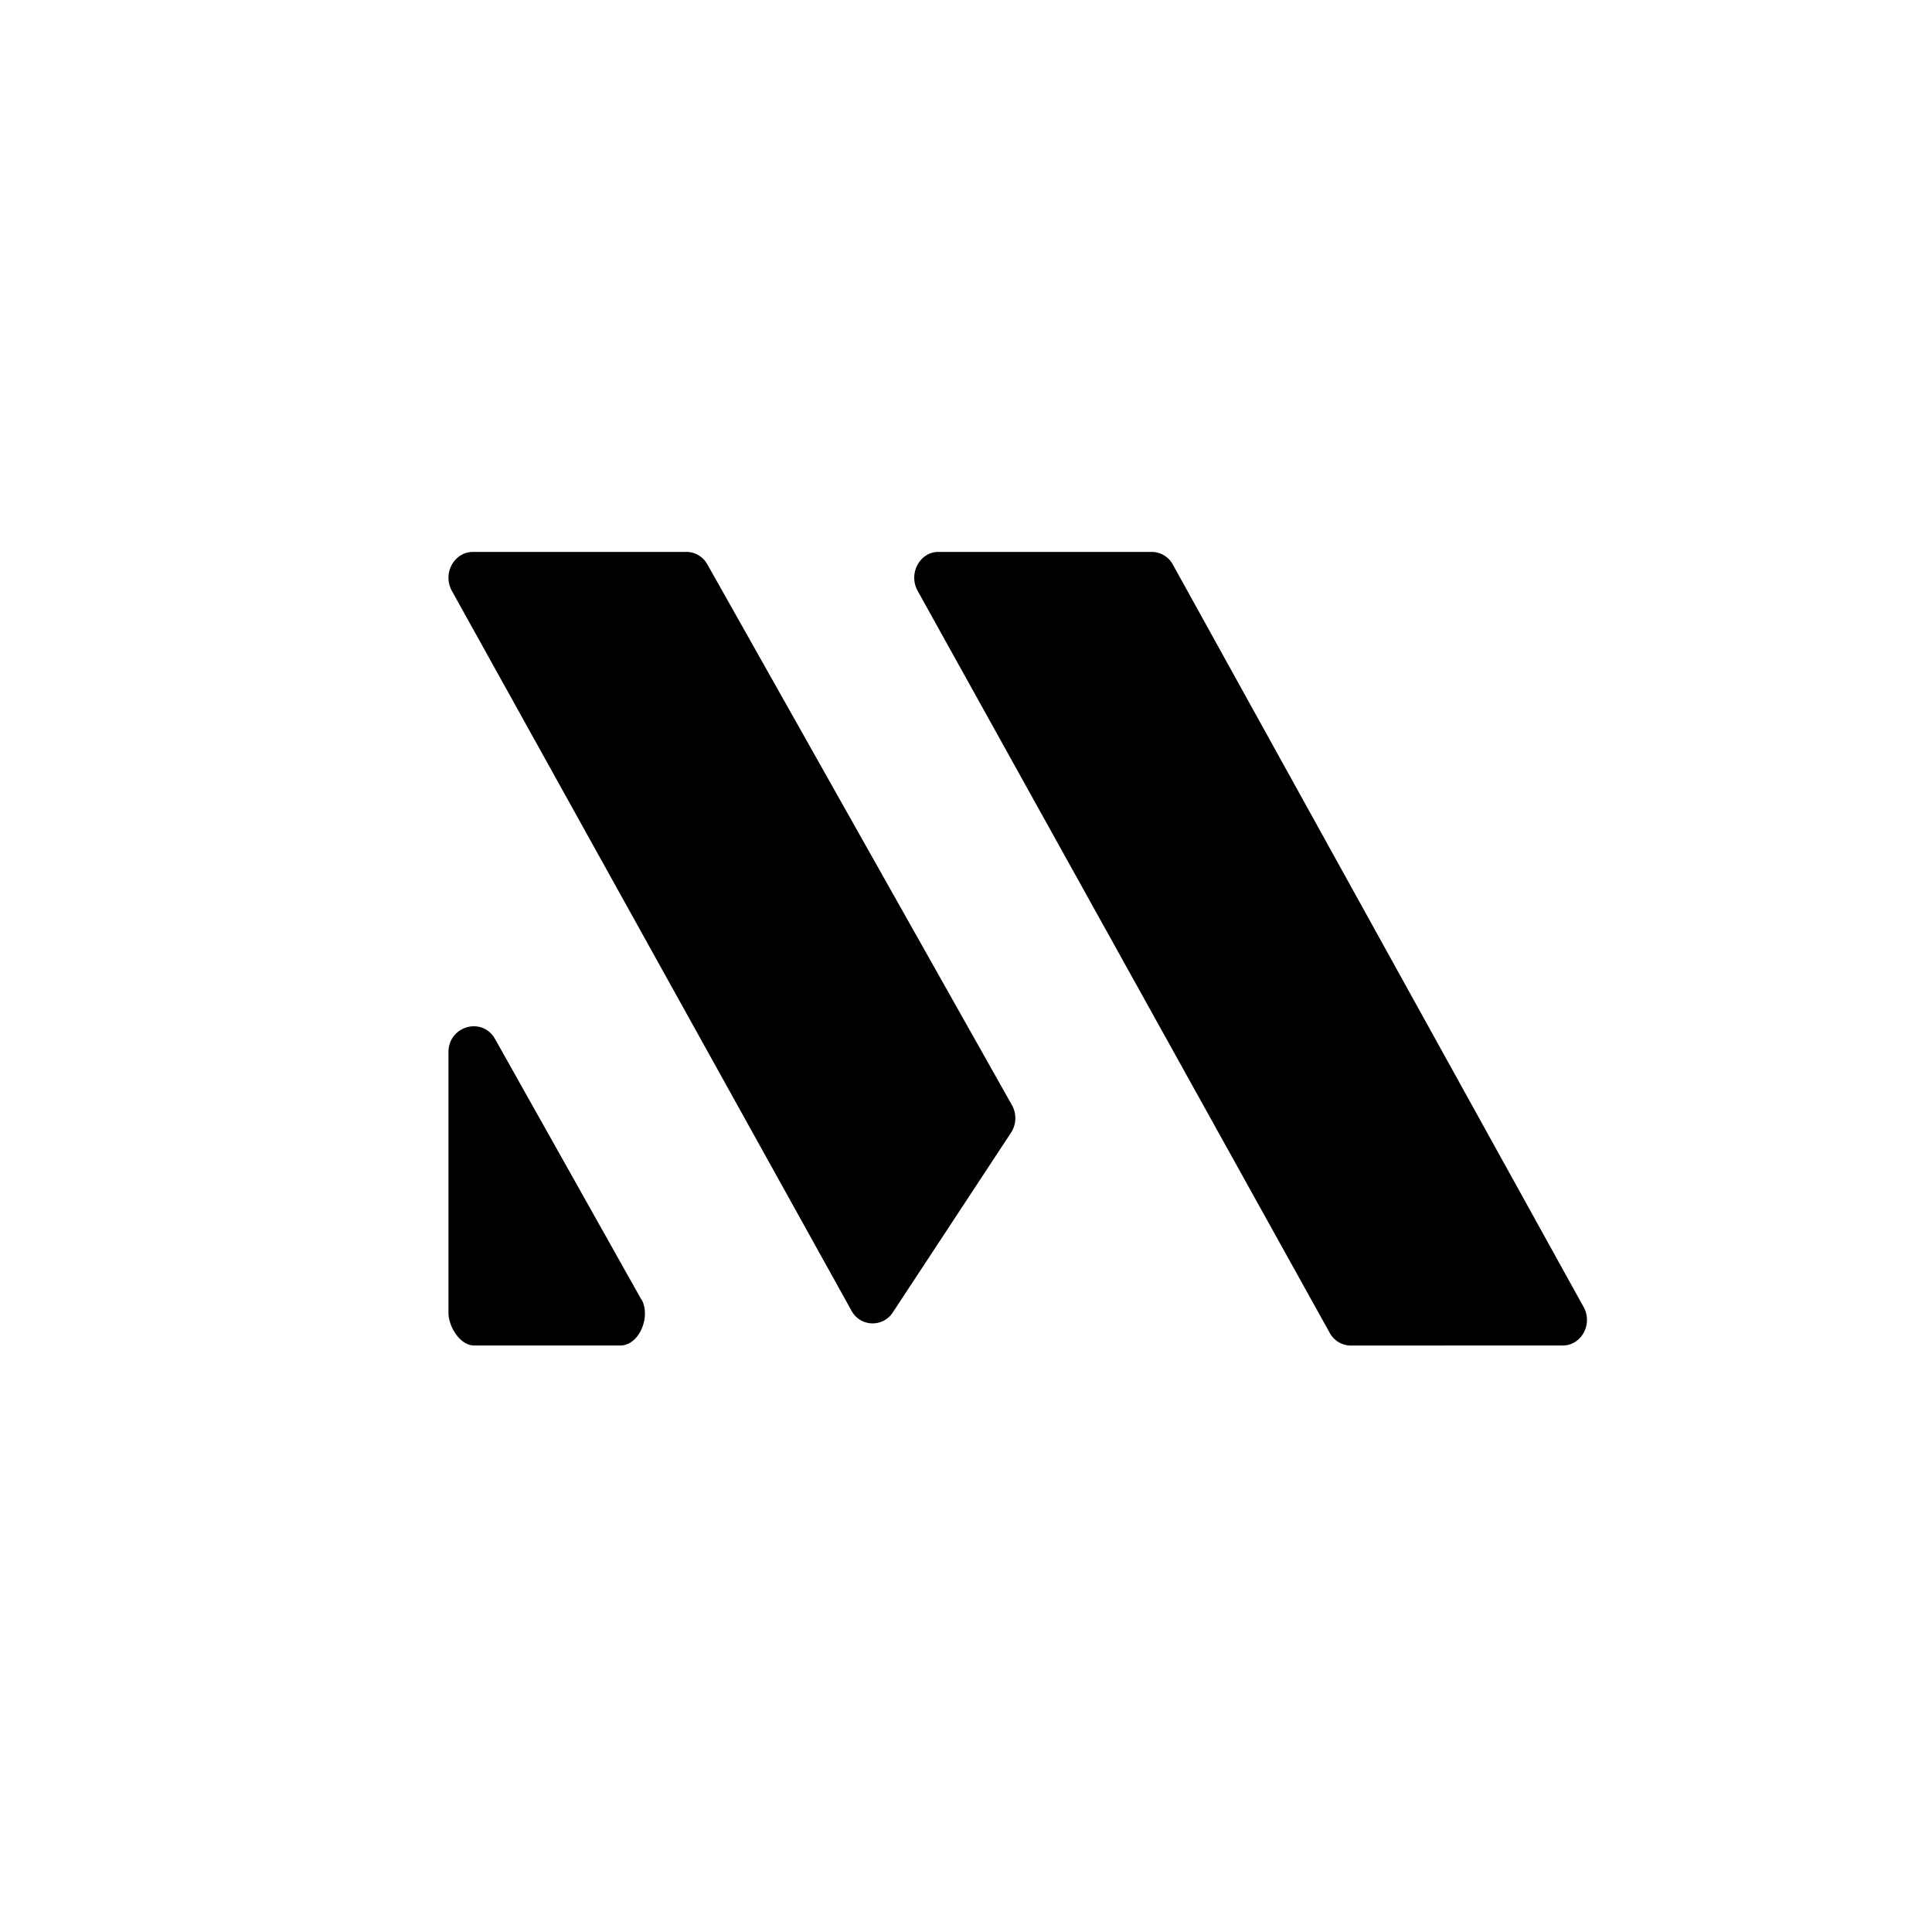
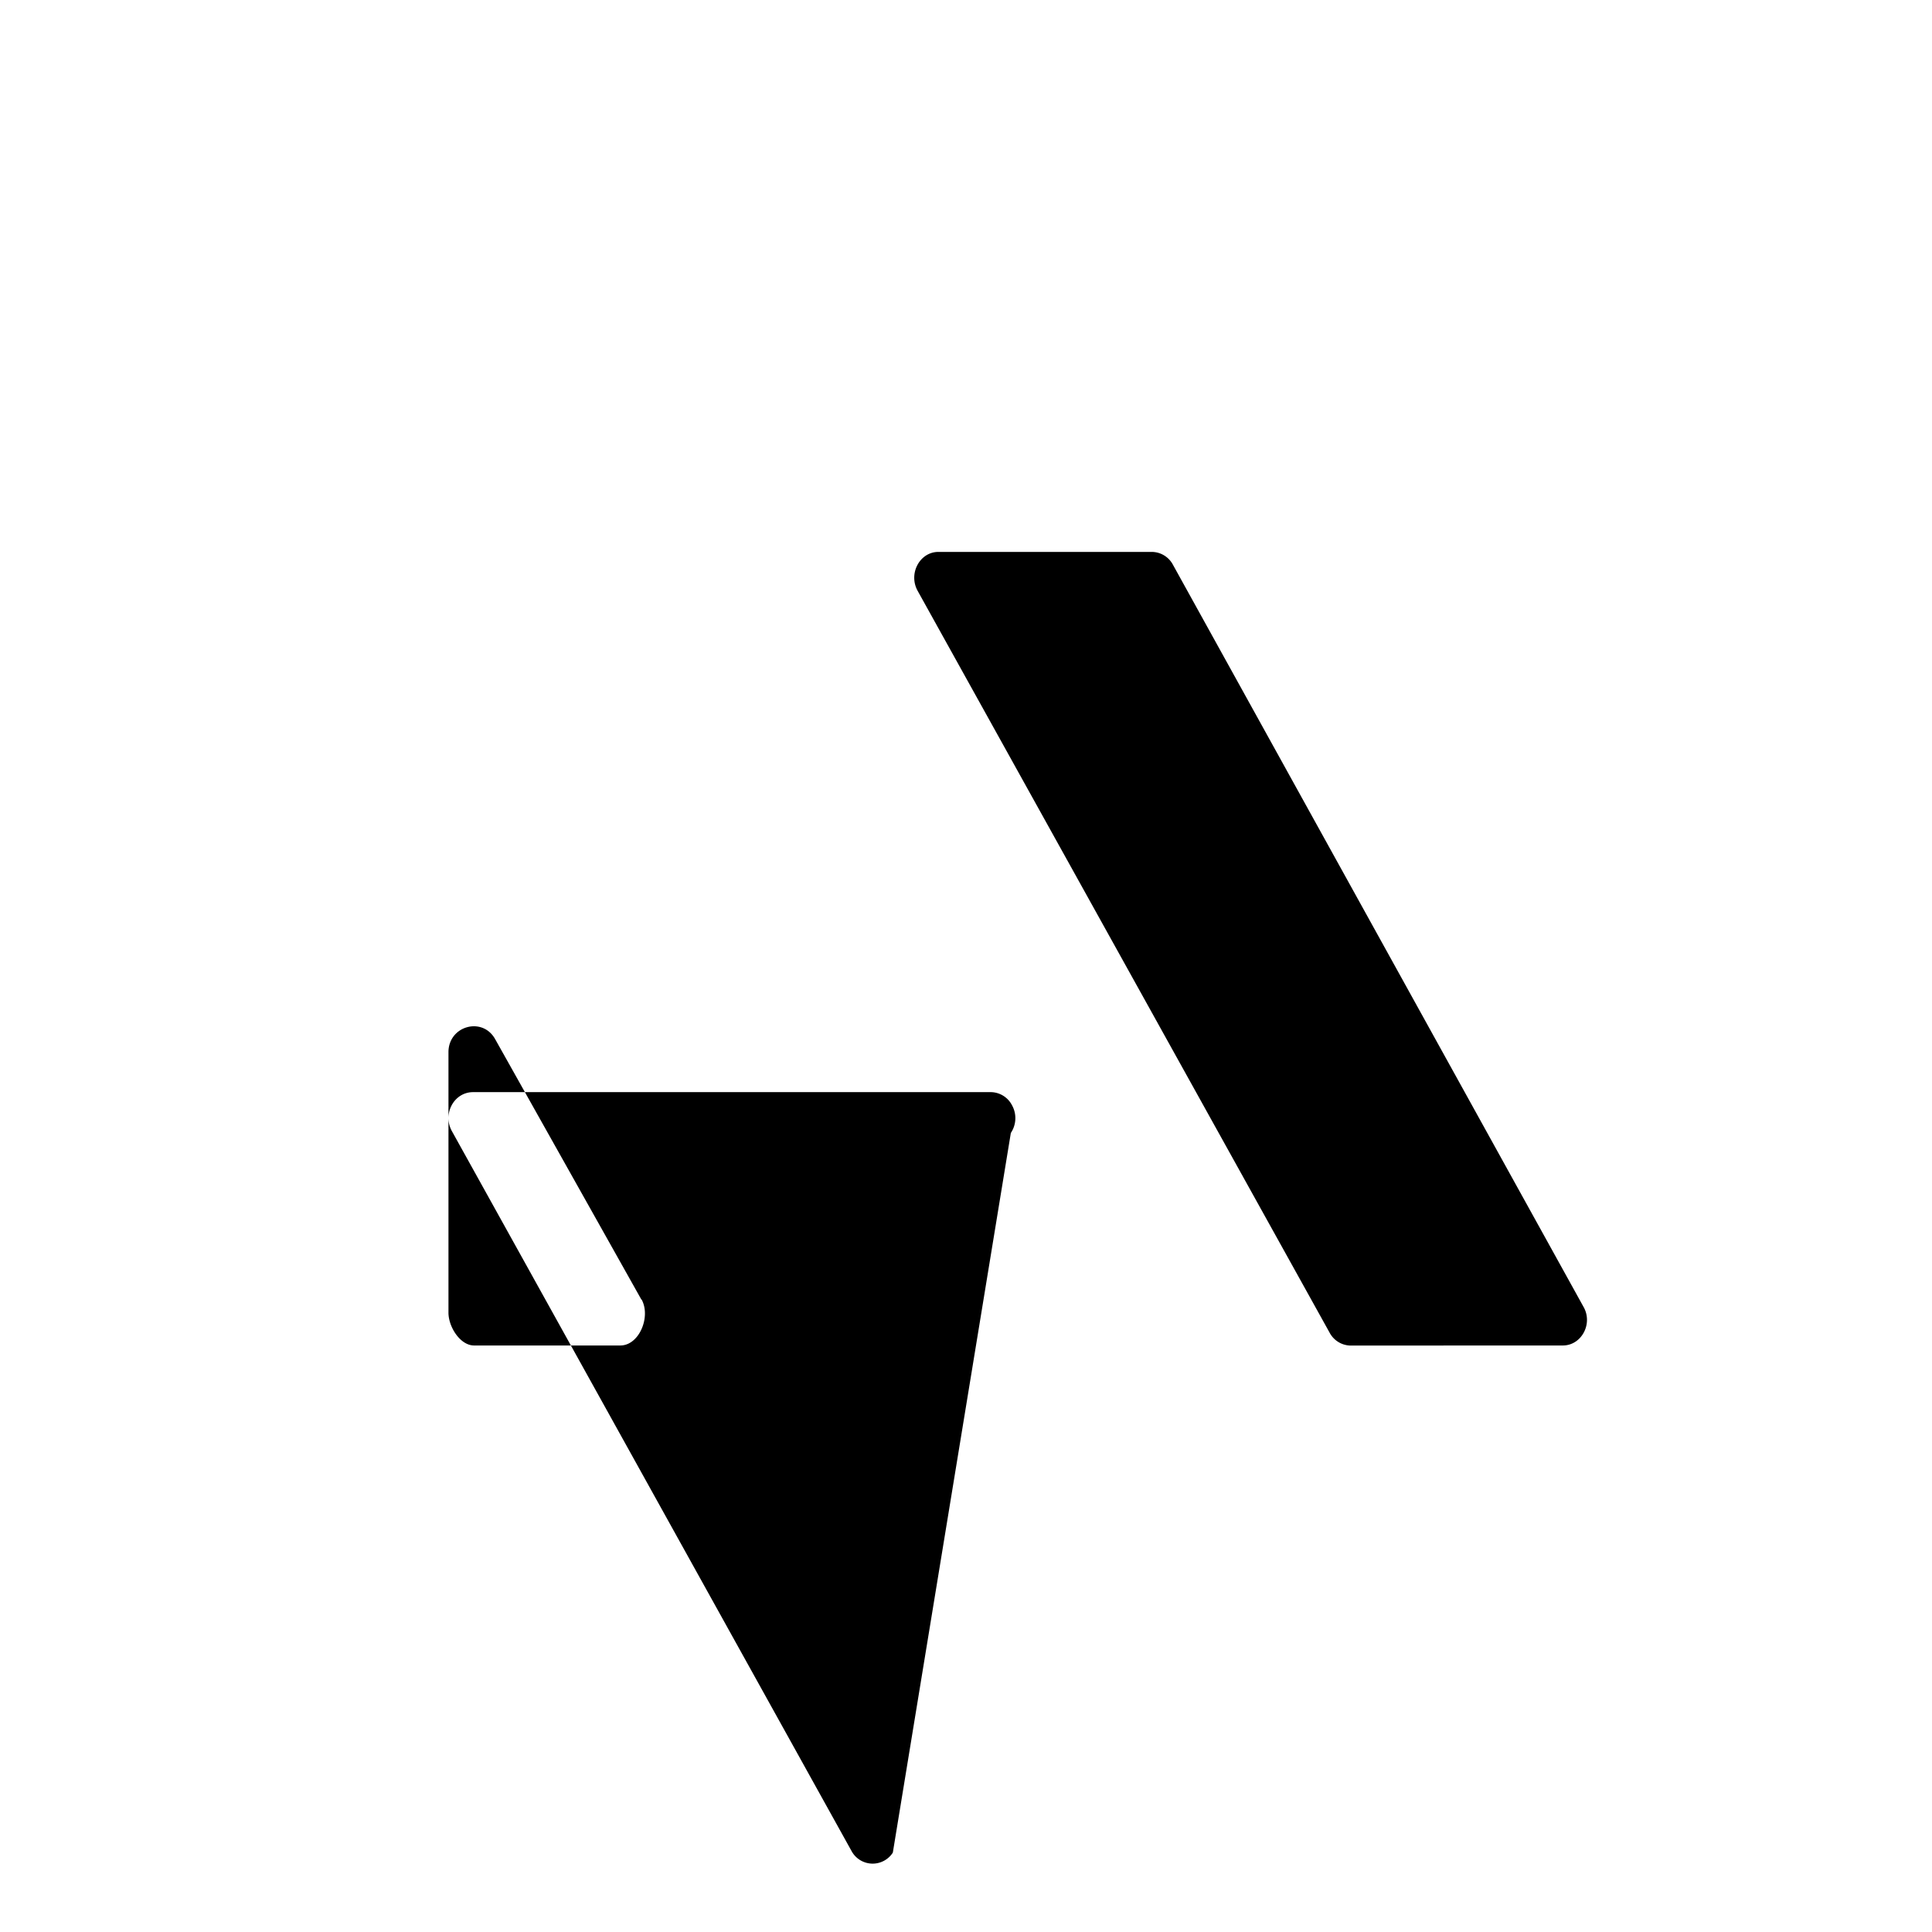
<svg xmlns="http://www.w3.org/2000/svg" width="800" height="800" viewBox="0 0 24 24">
-   <path fill="currentColor" d="M12.557 14.074a.33.33 0 0 0 .013-.347L8.79 7.016a.3.3 0 0 0-.257-.16H5.876c-.236 0-.382.27-.262.485l4.963 8.94a.298.298 0 0 0 .514.022zm6.857 2.64c.232 0 .377-.27.257-.48l-5.1-9.218a.3.3 0 0 0-.265-.16h-2.649c-.231 0-.377.27-.257.485l5.117 9.214a.3.3 0 0 0 .257.16zm-11.443-.57c.116.214-.03.57-.265.57H5.889c-.172 0-.318-.231-.318-.407V13.07c0-.325.42-.445.579-.163l1.817 3.236z" />
+   <path fill="currentColor" d="M12.557 14.074a.33.33 0 0 0 .013-.347a.3.3 0 0 0-.257-.16H5.876c-.236 0-.382.27-.262.485l4.963 8.94a.298.298 0 0 0 .514.022zm6.857 2.64c.232 0 .377-.27.257-.48l-5.1-9.218a.3.3 0 0 0-.265-.16h-2.649c-.231 0-.377.27-.257.485l5.117 9.214a.3.3 0 0 0 .257.16zm-11.443-.57c.116.214-.03.57-.265.57H5.889c-.172 0-.318-.231-.318-.407V13.07c0-.325.42-.445.579-.163l1.817 3.236z" />
</svg>